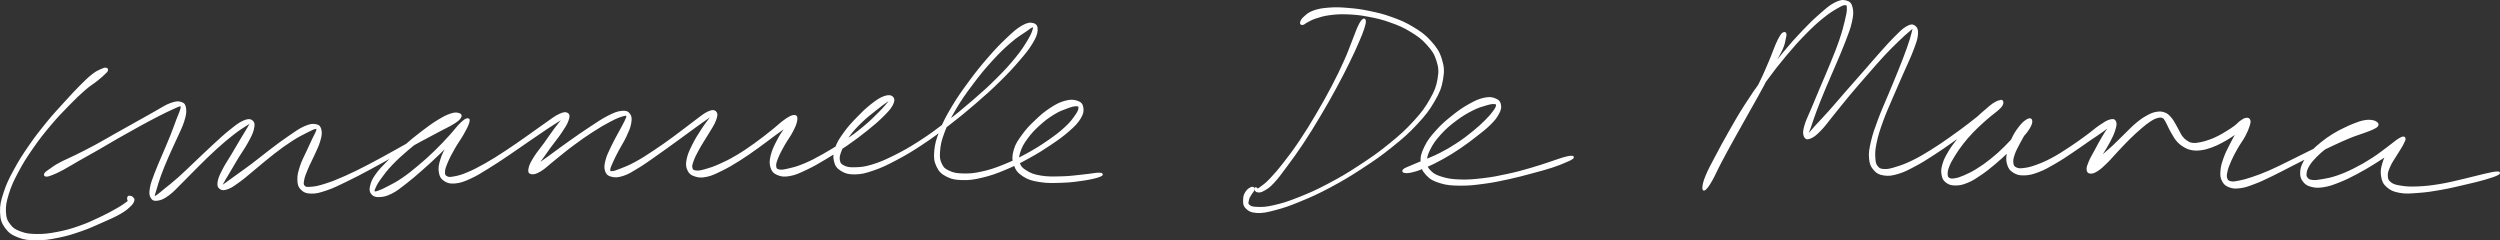
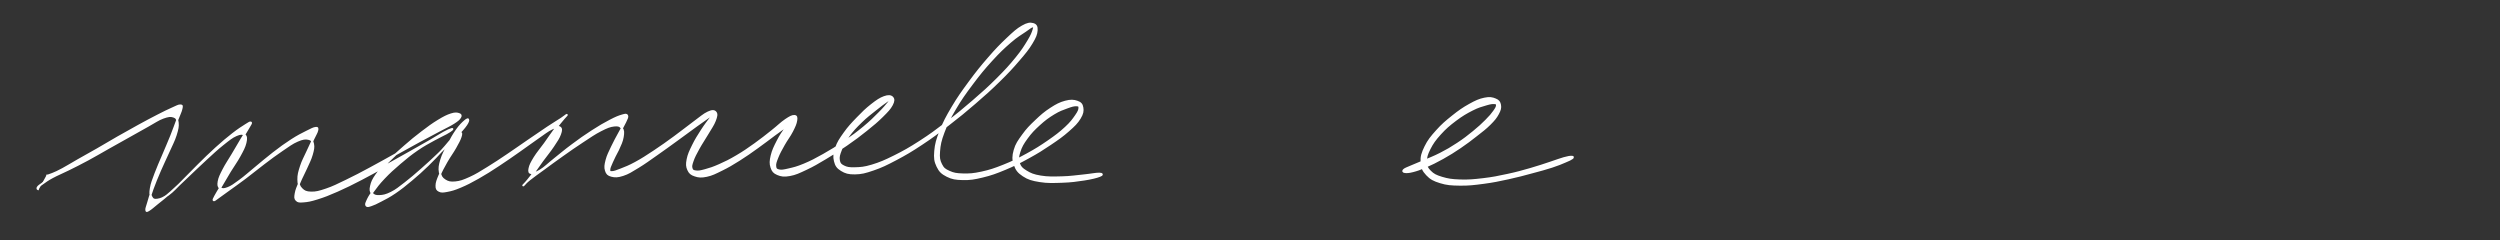
<svg xmlns="http://www.w3.org/2000/svg" id="Livello_2" data-name="Livello 2" viewBox="0 0 1253.22 120.46">
  <rect x="0" y="0" width="1253.22" height="120.46" fill="#333333" stroke="none" />
  <defs>
    <style>
      .cls-1 {
        fill: #fff;
        stroke: #fff;
      }
    </style>
  </defs>
  <g id="canvas">
-     <path class="cls-1" d="M53.08,34.44c-.53-.05-.88-.03-2.17.58-1.29.61-2.21.86-4.29,2.48-2.08,1.61-3.33,2.83-6.1,5.6-2.77,2.77-4.39,4.54-7.75,8.24-3.36,3.7-5.48,5.89-9.05,10.25-3.56,4.37-5.52,6.85-8.79,11.59-3.26,4.73-5,7.4-7.53,12.08s-3.73,7.09-5.1,11.32c-1.38,4.24-1.91,6.36-1.78,9.84s.67,5.14,2.43,7.58c1.77,2.43,3.31,3.41,6.39,4.6,3.08,1.19,5.04,1.34,9,1.36,3.97.02,6.4-.38,10.83-1.27,4.43-.89,6.94-1.69,11.31-3.2,4.37-1.51,6.62-2.62,10.55-4.35,3.92-1.73,6.25-2.71,9.05-4.31,2.81-1.6,3.62-2.45,4.97-3.69,1.34-1.25,1.48-1.77,1.76-2.54.28-.77-.06-.92-.37-1.31-.31-.4-.73-.58-1.16-.65-.43-.08-.81-.1-.98.27-.16.37-.06,1.25.16,1.58.22.34.62.21.93.09s.54-.55.63-.68c.09-.12.28-.26-.17.07-.44.33-.68.64-2.07,1.6-1.39.96-2.16,1.64-4.87,3.19-2.72,1.56-4.9,2.78-8.71,4.56-3.81,1.79-6.06,2.9-10.34,4.38-4.28,1.49-6.77,2.21-11.07,3.03-4.3.82-6.7,1.11-10.43,1.06-3.73-.05-5.48-.29-8.22-1.31-2.73-1.01-3.91-1.74-5.44-3.77-1.54-2.03-2.07-3.25-2.23-6.37-.15-3.13.2-5.17,1.46-9.24,1.25-4.07,2.38-6.5,4.83-11.11,2.45-4.62,4.17-7.28,7.41-11.96,3.24-4.67,5.2-7.13,8.79-11.41,3.6-4.28,5.74-6.44,9.19-9.99,3.45-3.54,5.17-5.2,8.06-7.72,2.9-2.52,4.42-3.28,6.41-4.88,2-1.6,2.58-2.18,3.57-3.13,1-.95,1.23-1.12,1.41-1.61.18-.5.02-.79-.52-.85" />
-     <path class="cls-1" d="M23.2,88.04c.71.03,1.42-.18,3.08-.85,1.66-.66,2.65-1.11,5.22-2.49s4.19-2.45,7.63-4.41,5.59-3.11,9.57-5.39c3.97-2.29,6.16-3.65,10.32-6.02,4.16-2.38,6.49-3.68,10.47-5.86,3.97-2.17,6.04-3.28,9.42-5.01,3.37-1.73,5.14-2.6,7.45-3.63,2.3-1.03,3.15-1.56,4.07-1.52.92.03.81.3.51,1.69-.29,1.4-.96,2.56-1.98,5.28-1.03,2.73-1.71,4.77-3.14,8.35-1.44,3.59-2.46,5.83-4.03,9.58-1.57,3.75-2.59,5.87-3.82,9.18-1.24,3.31-1.94,5-2.34,7.39-.4,2.39-.34,3.41.33,4.57.67,1.15,1.34,1.47,3.02,1.2,1.68-.27,2.96-.76,5.39-2.55,2.43-1.78,3.77-3.45,6.77-6.38,3-2.94,4.79-4.93,8.22-8.3,3.43-3.37,5.47-5.43,8.94-8.57,3.47-3.13,5.45-4.79,8.41-7.11,2.96-2.31,4.58-3.3,6.39-4.45s2.35-1.52,2.65-1.29c.3.23-.21.8-1.14,2.46-.93,1.66-1.89,3.1-3.52,5.83-1.63,2.74-2.8,4.77-4.62,7.84-1.81,3.06-3.09,4.8-4.46,7.49-1.37,2.68-2.07,4.07-2.39,5.92s-.12,2.67.79,3.33c.92.67,1.82.75,3.79-.01,1.97-.76,3.27-1.74,6.05-3.78,2.78-2.03,4.47-3.65,7.85-6.41,3.38-2.76,5.42-4.61,9.04-7.39s5.74-4.35,9.08-6.5,5.22-3.03,7.62-4.25c2.4-1.21,3.35-1.72,4.38-1.84s1.02.16.79,1.25c-.23,1.09-.94,2.06-1.94,4.21-.99,2.16-1.81,3.82-3.05,6.57s-2.26,4.43-3.15,7.2c-.89,2.77-1.36,4.39-1.3,6.66.05,2.26.3,3.35,1.58,4.66s2.33,1.81,4.82,1.87c2.49.05,4.1-.38,7.63-1.58,3.54-1.2,5.66-2.31,10.06-4.43,4.4-2.11,7.04-3.53,11.95-6.16,4.91-2.62,7.69-4.24,12.59-6.95,4.9-2.71,7.5-4.18,11.9-6.58,4.4-2.39,6.63-3.53,10.09-5.38,3.46-1.85,5.1-2.52,7.19-3.85,2.09-1.34,2.72-1.94,3.27-2.83.54-.89.32-1.32-.57-1.61-.88-.3-1.79-.53-3.86.14-2.07.67-3.55,1.4-6.49,3.19-2.94,1.8-4.84,3.19-8.22,5.77-3.39,2.57-5.34,4.2-8.7,7.13-3.37,2.92-5.28,4.63-8.11,7.48-2.82,2.86-4.3,4.3-6.03,6.77-1.74,2.47-2.22,3.72-2.65,5.58-.43,1.86-.33,2.73.49,3.74.82,1.01,1.69,1.37,3.61,1.31,1.92-.07,3.38-.34,6-1.65,2.62-1.3,4.05-2.55,7.09-4.88,3.03-2.34,4.81-3.9,8.09-6.78,3.27-2.87,5.1-4.56,8.26-7.58,3.16-3.02,4.87-4.78,7.52-7.52s4.21-4.24,5.74-6.18,1.87-2.91,1.92-3.51c.05-.61-.53-.52-1.69.5-1.16,1.01-2.43,2.19-4.11,4.57-1.69,2.39-2.76,4.37-4.3,7.34-1.55,2.97-2.61,4.75-3.44,7.5-.83,2.76-1.06,4.22-.7,6.27.35,2.05.93,2.98,2.48,3.99,1.56,1.01,2.77,1.32,5.29,1.08,2.52-.25,4.06-.82,7.32-2.29,3.26-1.48,5.17-2.74,8.98-5.07,3.82-2.33,6-3.84,10.09-6.58,4.09-2.75,6.42-4.44,10.39-7.15,3.96-2.72,6.17-4.25,9.44-6.42,3.28-2.17,5.02-3.17,6.94-4.44,1.92-1.26,2.44-1.86,2.67-1.89.23-.03-.39.35-1.53,1.74-1.14,1.39-2.29,2.68-4.18,5.2-1.89,2.53-3.17,4.53-5.26,7.43-2.08,2.9-3.63,4.58-5.17,7.07-1.53,2.5-2.21,3.84-2.52,5.39-.32,1.55-.14,2.18.95,2.38,1.1.19,2.24-.04,4.53-1.42,2.29-1.38,3.72-2.96,6.91-5.5,3.19-2.53,5.25-4.34,9.05-7.16,3.8-2.83,6.14-4.51,9.95-6.96,3.8-2.46,6.04-3.74,9.06-5.32,3.03-1.58,4.35-2.07,6.05-2.57,1.7-.5,2.14-.55,2.44.09.3.64-.16,1.36-.95,3.1-.8,1.75-1.7,3.12-3.02,5.63-1.33,2.5-2.33,4.18-3.6,6.89-1.27,2.72-2.15,4.32-2.76,6.69-.61,2.37-.79,3.61-.3,5.17.5,1.56,1.07,2.18,2.77,2.63,1.7.45,3.08.48,5.74-.39,2.67-.86,4.21-1.91,7.58-3.95,3.36-2.04,5.35-3.55,9.25-6.27s6.25-4.45,10.24-7.34c4-2.89,6.41-4.71,9.73-7.11,3.33-2.4,5.07-3.61,6.89-4.88,1.82-1.27,2.18-1.67,2.22-1.45.04.22-.75.84-2.02,2.56-1.28,1.73-2.59,3.34-4.35,6.08-1.76,2.74-3.02,4.69-4.44,7.61-1.42,2.91-2.2,4.54-2.67,6.97-.46,2.42-.4,3.55.33,5.16.73,1.6,1.49,2.25,3.33,2.86,1.83.62,3.16.77,5.85.2,2.68-.56,4.3-1.43,7.57-3.03,3.27-1.61,5.19-2.75,8.76-4.99,3.57-2.24,5.55-3.69,9.09-6.21,3.55-2.53,5.48-4.07,8.63-6.4,3.15-2.34,5.07-3.58,7.11-5.28,2.04-1.71,2.65-2.74,3.09-3.25s-.01-.28-.9.72c-.89.99-2,2.06-3.55,4.27-1.55,2.21-2.77,3.97-4.21,6.78s-2.35,4.65-2.97,7.26c-.61,2.62-.7,3.98-.1,5.83.6,1.85,1.24,2.64,3.08,3.42,1.84.78,3.25,1,6.11.48,2.86-.52,4.61-1.38,8.2-3.07,3.59-1.69,5.71-2.95,9.76-5.37,4.05-2.42,6.4-3.91,10.49-6.73,4.08-2.83,6.36-4.53,9.94-7.4,3.58-2.86,5.41-4.41,7.97-6.94,2.55-2.53,3.79-3.82,4.79-5.7,1-1.87.97-2.91.21-3.68-.77-.77-1.97-.92-4.03-.17s-3.6,1.8-6.29,3.9c-2.68,2.11-4.42,3.79-7.15,6.63-2.74,2.84-4.37,4.57-6.5,7.56-2.14,3-3.24,4.63-4.19,7.42-.95,2.79-1.11,4.32-.57,6.53.54,2.21,1.27,3.29,3.28,4.53,2.01,1.24,3.57,1.72,6.76,1.66,3.19-.05,5.09-.52,9.2-1.94,4.11-1.41,6.53-2.59,11.36-5.14,4.83-2.56,7.56-4.16,12.8-7.63,5.25-3.46,8.07-5.6,13.42-9.72,5.35-4.12,8.24-6.5,13.34-10.89,5.1-4.4,7.77-6.78,12.15-11.07,4.38-4.29,6.5-6.6,9.75-10.39,3.26-3.79,4.72-5.56,6.53-8.55s2.39-4.5,2.52-6.41-.42-2.76-1.86-3.14c-1.43-.38-2.74-.24-5.31,1.23-2.58,1.47-4.18,2.96-7.54,6.13-3.36,3.18-5.5,5.37-9.28,9.73-3.79,4.36-6.01,7.12-9.65,12.06-3.63,4.93-5.63,7.72-8.54,12.61-2.9,4.9-4.27,7.47-6,11.86-1.73,4.38-2.34,6.52-2.65,10.06-.3,3.55-.07,5.16,1.12,7.64,1.2,2.49,2.32,3.51,4.86,4.8,2.54,1.28,4.31,1.54,7.85,1.62,3.54.07,5.62-.24,9.87-1.27,4.24-1.02,6.73-1.93,11.35-3.85,4.61-1.92,7.2-3.27,11.72-5.75,4.52-2.48,6.89-3.97,10.88-6.66,3.99-2.68,6.1-4.17,9.06-6.78,2.96-2.6,4.33-3.95,5.74-6.25,1.41-2.31,1.57-3.64,1.3-5.28-.27-1.65-.94-2.37-2.64-2.96-1.71-.6-3.24-.7-5.88,0-2.64.71-4.38,1.61-7.34,3.53-2.95,1.92-4.66,3.41-7.44,6.06-2.79,2.64-4.36,4.22-6.48,7.17-2.13,2.94-3.34,4.61-4.16,7.56-.83,2.95-.85,4.65.02,7.18.88,2.53,1.82,3.82,4.34,5.48,2.53,1.66,4.39,2.19,8.29,2.82,3.89.63,6.76.48,11.2.33,4.43-.16,7.23-.53,10.99-1.12,3.75-.58,6.27-1.24,7.79-1.83,1.52-.58,1.42-1.06-.2-1.11-1.61-.04-4.12.52-7.86.89-3.73.36-6.48.83-10.79.94-4.31.11-7.14.22-10.76-.38s-5.15-1.27-7.34-2.61c-2.18-1.35-2.93-2.14-3.59-4.11-.66-1.98-.5-3.24.3-5.77s1.72-4.14,3.71-6.86c1.99-2.73,3.52-4.32,6.22-6.77,2.7-2.45,4.48-3.76,7.28-5.46,2.8-1.71,4.46-2.24,6.72-3.07,2.26-.83,3.36-1.13,4.59-1.09,1.24.04,1.6.26,1.57,1.3-.04,1.05-.36,1.93-1.74,3.92-1.38,1.99-2.39,3.45-5.17,6.02-2.77,2.57-4.83,4.13-8.71,6.82-3.89,2.68-6.25,4.17-10.71,6.6-4.46,2.43-7.05,3.74-11.6,5.56-4.54,1.82-7.03,2.64-11.12,3.53-4.1.89-6.1,1.01-9.36.93-3.25-.08-4.73-.35-6.91-1.34-2.19-.99-3.02-1.58-4.03-3.62-1.02-2.04-1.28-3.35-1.03-6.6.24-3.25.65-5.38,2.26-9.64,1.6-4.27,2.91-6.86,5.75-11.69,2.85-4.83,4.83-7.62,8.47-12.47,3.64-4.86,5.88-7.61,9.72-11.82,3.84-4.21,6.07-6.31,9.46-9.25,3.4-2.95,5.26-3.92,7.51-5.47,2.25-1.56,2.92-2.2,3.76-2.32.84-.13.9.23.45,1.7-.44,1.47-.93,2.8-2.66,5.65-1.74,2.85-2.91,4.79-6.01,8.59-3.11,3.81-5.21,6.13-9.52,10.43-4.31,4.3-6.97,6.68-12.04,11.06-5.06,4.37-7.95,6.75-13.3,10.82-5.34,4.08-8.17,6.18-13.41,9.56-5.24,3.37-7.99,4.92-12.79,7.32-4.81,2.39-7.27,3.44-11.24,4.64-3.97,1.2-5.76,1.27-8.62,1.35-2.85.08-4.04-.14-5.65-.94-1.6-.81-2.1-1.42-2.37-3.08-.27-1.66.07-2.81,1.02-5.23.96-2.43,1.73-4.08,3.76-6.89,2.02-2.8,3.66-4.5,6.37-7.15s4.65-4.05,7.18-6.09c2.54-2.05,3.91-3.03,5.49-4.14,1.59-1.1,2.21-1.53,2.44-1.4.22.13-.11.59-1.32,2.05-1.21,1.45-2.25,2.77-4.71,5.22-2.46,2.46-4.12,4.18-7.6,7.06-3.48,2.87-5.75,4.56-9.8,7.33-4.05,2.77-6.42,4.23-10.46,6.51-4.04,2.28-6.23,3.42-9.74,4.89s-5.26,1.87-7.79,2.45c-2.54.59-3.56.79-4.9.49-1.35-.31-1.7-.71-1.85-2.01-.15-1.31.21-2.32,1.08-4.51s1.8-3.84,3.27-6.46c1.47-2.62,2.84-4.23,4.07-6.64,1.24-2.41,1.88-3.86,2.11-5.39.24-1.54.13-2.22-.93-2.27-1.07-.05-2.13.5-4.39,2.02-2.25,1.53-3.81,3.19-6.89,5.61-3.07,2.42-4.97,3.98-8.47,6.48-3.51,2.49-5.5,3.9-9.06,5.99-3.55,2.1-5.55,3.08-8.73,4.49-3.17,1.41-4.78,1.91-7.14,2.56-2.37.64-3.31.83-4.68.66-1.37-.17-1.85-.43-2.18-1.5-.33-1.08-.16-1.86.54-3.86.7-2.01,1.49-3.48,2.97-6.18,1.49-2.71,2.82-4.55,4.45-7.34,1.64-2.79,2.9-4.47,3.72-6.62.82-2.14,1.05-3.29.37-4.11-.68-.81-1.58-.95-3.76.05-2.17,1-3.76,2.51-7.11,4.96-3.34,2.45-5.63,4.38-9.61,7.27-3.97,2.9-6.34,4.61-10.26,7.21-3.93,2.6-6.02,3.96-9.36,5.78-3.34,1.82-4.97,2.39-7.33,3.33-2.37.93-3.32,1.3-4.49,1.34-1.17.04-1.36-.12-1.37-1.14,0-1.01.46-1.92,1.33-3.93.87-2.01,1.68-3.53,3.04-6.12s2.53-4.18,3.75-6.83c1.22-2.65,1.99-4.25,2.36-6.43.37-2.19.37-3.35-.49-4.5s-1.7-1.49-3.81-1.26c-2.1.23-3.55.81-6.72,2.42-3.17,1.61-5.28,3.13-9.12,5.64-3.85,2.51-6.2,4.18-10.09,6.93-3.9,2.74-6.11,4.41-9.39,6.81-3.28,2.39-5,3.57-7,5.17-2.01,1.6-2.56,2.42-3.02,2.84-.45.42-.13.29.73-.73.85-1.01,1.83-2.06,3.55-4.34,1.71-2.28,2.94-4.19,5.03-7.07,2.1-2.87,3.67-4.66,5.45-7.33,1.78-2.66,2.78-4.12,3.45-5.99.68-1.87.74-2.8-.07-3.36-.82-.56-1.8-.48-4.01.56-2.21,1.03-3.77,2.37-7.04,4.62-3.28,2.25-5.39,3.89-9.33,6.63-3.94,2.75-6.27,4.43-10.37,7.11-4.1,2.68-6.32,4.13-10.14,6.29s-5.84,3.19-8.95,4.51c-3.12,1.32-4.51,1.68-6.64,2.09s-2.93.48-4-.06c-1.07-.53-1.38-1.07-1.35-2.61.03-1.53.48-2.67,1.48-5.07,1-2.39,1.95-4.13,3.53-6.92,1.58-2.78,2.96-4.53,4.37-7.02,1.41-2.5,2.2-3.97,2.68-5.45.48-1.49.46-2.05-.27-1.98-.72.06-1.58.59-3.35,2.31-1.78,1.72-2.97,3.52-5.54,6.3-2.56,2.78-4.19,4.59-7.3,7.59-3.11,3-4.96,4.67-8.25,7.42-3.29,2.75-5.15,4.25-8.2,6.33s-4.67,2.82-7.06,4.08c-2.4,1.26-3.46,1.76-4.9,2.24-1.43.48-1.9.6-2.28.17-.38-.44-.27-.93.38-2.34.64-1.42,1.16-2.44,2.84-4.73,1.67-2.3,2.84-3.91,5.53-6.74,2.7-2.83,4.6-4.56,7.93-7.4s5.3-4.45,8.73-6.81c3.42-2.36,5.5-3.37,8.4-5s4.32-2.16,6.1-3.15c1.78-.98,2.29-1.38,2.79-1.79.51-.41.52-.56-.27-.27-.79.28-1.56.53-3.68,1.7-2.13,1.17-3.58,2.19-6.96,4.14-3.38,1.96-5.58,3.19-9.94,5.64-4.37,2.46-6.98,3.94-11.87,6.64-4.9,2.69-7.69,4.31-12.61,6.85-4.92,2.53-7.6,3.9-12,5.84s-6.62,2.8-10,3.86c-3.39,1.07-4.84,1.32-6.93,1.48-2.09.17-2.73.15-3.53-.64-.79-.79-.72-1.5-.42-3.3.31-1.8.92-3.17,1.96-5.69,1.03-2.52,2.01-4.16,3.23-6.91,1.22-2.76,2.16-4.44,2.86-6.88.71-2.45.98-3.78.64-5.37-.33-1.59-.75-2.26-2.32-2.58-1.57-.33-2.89-.17-5.55.98-2.65,1.15-4.35,2.47-7.72,4.75-3.38,2.28-5.47,3.88-9.14,6.65-3.68,2.77-5.77,4.58-9.24,7.19-3.47,2.62-5.4,3.93-8.12,5.9s-3.95,2.89-5.48,3.96c-1.53,1.06-1.87,1.48-2.17,1.37-.3-.11-.08-.51.66-1.92.73-1.42,1.54-2.63,3.02-5.14s2.52-4.37,4.37-7.41,3.3-4.91,4.86-7.77c1.57-2.87,2.45-4.47,2.95-6.58.49-2.1.45-3.17-.48-3.93-.93-.77-1.98-.84-4.16.11-2.18.95-3.72,2.23-6.74,4.63-3.02,2.4-4.88,4.19-8.36,7.37-3.48,3.18-5.54,5.24-9.05,8.54-3.5,3.3-5.39,5.22-8.48,7.96-3.1,2.75-4.76,3.96-6.98,5.76-2.22,1.8-3.02,2.58-4.11,3.23-1.09.66-1.24.76-1.33.05-.09-.71.26-1.45.89-3.58s1.07-3.84,2.26-7.08c1.19-3.24,2.09-5.4,3.68-9.12,1.6-3.71,2.73-5.89,4.31-9.46,1.58-3.57,2.67-5.47,3.59-8.39.91-2.92,1.21-4.36.99-6.21s-.62-2.55-2.08-3.04c-1.47-.49-2.7-.33-5.26.59-2.55.93-4.15,2.18-7.52,4.03-3.38,1.86-5.38,3.02-9.34,5.24-3.96,2.22-6.3,3.53-10.48,5.87-4.17,2.35-6.37,3.69-10.39,5.86-4.03,2.17-6.2,3.23-9.74,4.99s-5.4,2.43-7.97,3.82c-2.57,1.38-3.42,2.09-4.88,3.11-1.47,1.02-2.06,1.4-2.44,1.99-.39.6-.22.95.5.98" />
-     <path class="cls-1" d="M683.19,10.12c-.6.56-1.06,1.19-2.01,3.19-.95,2-1.35,3.36-2.73,6.81-1.39,3.44-2.1,5.75-4.2,10.41-2.09,4.67-3.47,7.54-6.28,12.91-2.82,5.38-4.56,8.47-7.79,13.95-3.24,5.48-5.08,8.51-8.4,13.45-3.32,4.94-5.19,7.4-8.2,11.24-3.01,3.85-4.6,5.62-6.83,7.96-2.23,2.34-3.05,2.76-4.31,3.74-1.27.99-1.46,1.07-2.02,1.19-.56.11-.56-.58-.79-.62-.24-.04-.54.11-.38.43.16.31.36,1.06,1.19,1.15.83.09,1.41.2,2.96-.7,1.56-.9,2.53-1.36,4.82-3.8s3.68-4.42,6.62-8.38c2.95-3.97,4.8-6.45,8.11-11.44,3.3-4.99,5.14-8.02,8.42-13.51,3.27-5.49,5.03-8.58,7.94-13.94,2.92-5.35,4.36-8.21,6.64-12.83,2.28-4.62,3.26-6.84,4.75-10.27,1.5-3.42,2.02-4.75,2.71-6.86.7-2.11.81-2.87.77-3.69-.05-.81-.39-.95-.99-.39" />
-     <path class="cls-1" d="M653.01,12.02c.61-.1.99-.67,2.29-1.32,1.3-.64,1.98-1.18,4.2-1.9,2.22-.71,3.72-1.25,6.9-1.67,3.18-.42,5.13-.58,9.02-.43,3.89.15,6.12.36,10.43,1.17,4.31.82,6.81,1.35,11.11,2.89,4.3,1.53,6.64,2.49,10.38,4.78,3.74,2.28,5.67,3.68,8.31,6.64,2.65,2.95,3.81,4.66,4.9,8.14,1.1,3.48,1.25,5.34.58,9.26-.66,3.92-1.46,6.03-3.9,10.33-2.43,4.31-4.19,6.68-8.29,11.18-4.1,4.49-6.8,6.89-12.21,11.29-5.41,4.41-8.72,6.71-14.85,10.73-6.14,4.02-9.69,6.14-15.84,9.38-6.15,3.25-9.46,4.69-14.91,6.86-5.44,2.16-8.12,2.99-12.33,3.96-4.2.98-6.09.99-8.69.9-2.59-.08-3.39-.45-4.28-1.32-.89-.86-.37-1.88-.15-3,.23-1.12.72-1.63,1.27-2.6.54-.97,1.35-1.64,1.47-2.27.12-.62-.2-1.06-.89-.85-.68.21-1.76.79-2.53,1.89-.77,1.1-1.25,2.03-1.31,3.62-.05,1.59-.25,3,1.01,4.32,1.27,1.32,2.42,2.09,5.32,2.26,2.89.17,4.84-.26,9.17-1.4,4.32-1.14,6.95-2.03,12.44-4.3,5.48-2.26,8.79-3.72,14.97-7.01,6.18-3.3,9.74-5.42,15.92-9.46,6.18-4.03,9.51-6.32,15-10.73s8.24-6.79,12.46-11.32c4.22-4.53,6.06-6.9,8.64-11.33,2.58-4.43,3.52-6.64,4.25-10.83.74-4.19.62-6.33-.55-10.11-1.17-3.79-2.49-5.66-5.29-8.82-2.81-3.15-4.86-4.58-8.75-6.96-3.88-2.38-6.28-3.35-10.7-4.96-4.41-1.6-6.94-2.16-11.35-3.08-4.41-.91-6.66-1.17-10.68-1.5-4.02-.33-6.03-.39-9.44-.13-3.42.27-5.21.58-7.64,1.46-2.44.87-3.29,1.83-4.53,2.92-1.25,1.09-1.52,1.85-1.71,2.52-.18.66.16.9.78.8" />
+     <path class="cls-1" d="M23.2,88.04c.71.03,1.42-.18,3.08-.85,1.66-.66,2.65-1.11,5.22-2.49s4.19-2.45,7.63-4.41,5.59-3.11,9.57-5.39c3.97-2.29,6.16-3.65,10.32-6.02,4.16-2.38,6.49-3.68,10.47-5.86,3.97-2.17,6.04-3.28,9.42-5.01,3.37-1.73,5.14-2.6,7.45-3.63,2.3-1.03,3.15-1.56,4.07-1.52.92.03.81.3.51,1.69-.29,1.4-.96,2.56-1.98,5.28-1.03,2.73-1.71,4.77-3.14,8.35-1.44,3.59-2.46,5.83-4.03,9.58-1.57,3.75-2.59,5.87-3.82,9.18-1.24,3.31-1.94,5-2.34,7.39-.4,2.39-.34,3.41.33,4.57.67,1.15,1.34,1.47,3.02,1.2,1.68-.27,2.96-.76,5.39-2.55,2.43-1.78,3.77-3.45,6.77-6.38,3-2.94,4.79-4.93,8.22-8.3,3.43-3.37,5.47-5.43,8.94-8.57,3.47-3.13,5.45-4.79,8.41-7.11,2.96-2.31,4.58-3.3,6.39-4.45s2.35-1.52,2.65-1.29c.3.23-.21.8-1.14,2.46-.93,1.66-1.89,3.1-3.52,5.83-1.63,2.74-2.8,4.77-4.62,7.84-1.81,3.06-3.09,4.8-4.46,7.49-1.37,2.68-2.07,4.07-2.39,5.92s-.12,2.67.79,3.33c.92.67,1.82.75,3.79-.01,1.97-.76,3.27-1.74,6.05-3.78,2.78-2.03,4.47-3.65,7.85-6.41,3.38-2.76,5.42-4.61,9.04-7.39s5.74-4.35,9.08-6.5,5.22-3.03,7.62-4.25c2.4-1.21,3.35-1.72,4.38-1.84s1.02.16.79,1.25c-.23,1.09-.94,2.06-1.94,4.21-.99,2.16-1.81,3.82-3.05,6.57s-2.26,4.43-3.15,7.2c-.89,2.77-1.36,4.39-1.3,6.66.05,2.26.3,3.35,1.58,4.66s2.33,1.81,4.82,1.87c2.49.05,4.1-.38,7.63-1.58,3.54-1.2,5.66-2.31,10.06-4.43,4.4-2.11,7.04-3.53,11.95-6.16,4.91-2.62,7.69-4.24,12.59-6.95,4.9-2.71,7.5-4.18,11.9-6.58,4.4-2.39,6.63-3.53,10.09-5.38,3.46-1.85,5.1-2.52,7.19-3.85,2.09-1.34,2.72-1.94,3.27-2.83.54-.89.32-1.32-.57-1.61-.88-.3-1.79-.53-3.86.14-2.07.67-3.55,1.4-6.49,3.19-2.94,1.8-4.84,3.19-8.22,5.77-3.39,2.57-5.34,4.2-8.7,7.13-3.37,2.92-5.28,4.63-8.11,7.48-2.82,2.86-4.3,4.3-6.03,6.77-1.74,2.47-2.22,3.72-2.65,5.58-.43,1.86-.33,2.73.49,3.74.82,1.01,1.69,1.37,3.61,1.31,1.92-.07,3.38-.34,6-1.65,2.62-1.3,4.05-2.55,7.09-4.88,3.03-2.34,4.81-3.9,8.09-6.78,3.27-2.87,5.1-4.56,8.26-7.58,3.16-3.02,4.87-4.78,7.52-7.52s4.21-4.24,5.74-6.18,1.87-2.91,1.92-3.51c.05-.61-.53-.52-1.69.5-1.16,1.01-2.43,2.19-4.11,4.57-1.69,2.39-2.76,4.37-4.3,7.34-1.55,2.97-2.61,4.75-3.44,7.5-.83,2.76-1.06,4.22-.7,6.27.35,2.05.93,2.98,2.48,3.99,1.56,1.01,2.77,1.32,5.29,1.08,2.52-.25,4.06-.82,7.32-2.29,3.26-1.48,5.17-2.74,8.98-5.07,3.82-2.33,6-3.84,10.09-6.58,4.09-2.75,6.42-4.44,10.39-7.15,3.96-2.72,6.17-4.25,9.44-6.42,3.28-2.17,5.02-3.17,6.94-4.44,1.92-1.26,2.44-1.86,2.67-1.89.23-.03-.39.35-1.53,1.74-1.14,1.39-2.29,2.68-4.18,5.2-1.89,2.53-3.17,4.53-5.26,7.43-2.08,2.9-3.63,4.58-5.17,7.07-1.53,2.5-2.21,3.84-2.52,5.39-.32,1.55-.14,2.18.95,2.38,1.1.19,2.24-.04,4.53-1.42,2.29-1.38,3.72-2.96,6.91-5.5,3.19-2.53,5.25-4.34,9.05-7.16,3.8-2.83,6.14-4.51,9.95-6.96,3.8-2.46,6.04-3.74,9.06-5.32,3.03-1.58,4.35-2.07,6.05-2.57,1.7-.5,2.14-.55,2.44.09.3.64-.16,1.36-.95,3.1-.8,1.75-1.7,3.12-3.02,5.63-1.33,2.5-2.33,4.18-3.6,6.89-1.27,2.72-2.15,4.32-2.76,6.69-.61,2.37-.79,3.61-.3,5.17.5,1.56,1.07,2.18,2.77,2.63,1.7.45,3.08.48,5.74-.39,2.67-.86,4.21-1.91,7.58-3.95,3.36-2.04,5.35-3.55,9.25-6.27s6.25-4.45,10.24-7.34c4-2.89,6.41-4.71,9.73-7.11,3.33-2.4,5.07-3.61,6.89-4.88,1.82-1.27,2.18-1.67,2.22-1.45.04.22-.75.84-2.02,2.56-1.28,1.73-2.59,3.34-4.35,6.08-1.76,2.74-3.02,4.69-4.44,7.61-1.42,2.91-2.2,4.54-2.67,6.97-.46,2.42-.4,3.55.33,5.16.73,1.6,1.49,2.25,3.33,2.86,1.83.62,3.16.77,5.85.2,2.68-.56,4.3-1.43,7.57-3.03,3.27-1.61,5.19-2.75,8.76-4.99,3.57-2.24,5.55-3.69,9.09-6.21,3.55-2.53,5.48-4.07,8.63-6.4,3.15-2.34,5.07-3.58,7.11-5.28,2.04-1.71,2.65-2.74,3.09-3.25s-.01-.28-.9.72c-.89.99-2,2.06-3.55,4.27-1.55,2.21-2.77,3.97-4.21,6.78s-2.35,4.65-2.97,7.26c-.61,2.62-.7,3.98-.1,5.83.6,1.85,1.24,2.64,3.08,3.42,1.84.78,3.25,1,6.11.48,2.86-.52,4.61-1.38,8.2-3.07,3.59-1.69,5.71-2.95,9.76-5.37,4.05-2.42,6.4-3.91,10.49-6.73,4.08-2.83,6.36-4.53,9.94-7.4,3.58-2.86,5.41-4.41,7.97-6.94,2.55-2.53,3.79-3.82,4.79-5.7,1-1.87.97-2.91.21-3.68-.77-.77-1.97-.92-4.03-.17s-3.6,1.8-6.29,3.9c-2.68,2.11-4.42,3.79-7.15,6.63-2.74,2.84-4.37,4.57-6.5,7.56-2.14,3-3.24,4.63-4.19,7.42-.95,2.79-1.11,4.32-.57,6.53.54,2.21,1.27,3.29,3.28,4.53,2.01,1.24,3.57,1.72,6.76,1.66,3.19-.05,5.09-.52,9.2-1.94,4.11-1.41,6.53-2.59,11.36-5.14,4.83-2.56,7.56-4.16,12.8-7.63,5.25-3.46,8.07-5.6,13.42-9.72,5.35-4.12,8.24-6.5,13.34-10.89,5.1-4.4,7.77-6.78,12.15-11.07,4.38-4.29,6.5-6.6,9.75-10.39,3.26-3.79,4.72-5.56,6.53-8.55s2.39-4.5,2.52-6.41-.42-2.76-1.86-3.14c-1.43-.38-2.74-.24-5.31,1.23-2.58,1.47-4.18,2.96-7.54,6.13-3.36,3.18-5.5,5.37-9.28,9.73-3.79,4.36-6.01,7.12-9.65,12.06-3.63,4.93-5.63,7.72-8.54,12.61-2.9,4.9-4.27,7.47-6,11.86-1.73,4.38-2.34,6.52-2.65,10.06-.3,3.55-.07,5.16,1.12,7.64,1.2,2.49,2.32,3.51,4.86,4.8,2.54,1.28,4.31,1.54,7.85,1.62,3.54.07,5.62-.24,9.87-1.27,4.24-1.02,6.73-1.93,11.35-3.85,4.61-1.92,7.2-3.27,11.72-5.75,4.52-2.48,6.89-3.97,10.88-6.66,3.99-2.68,6.1-4.17,9.06-6.78,2.96-2.6,4.33-3.95,5.74-6.25,1.41-2.31,1.57-3.64,1.3-5.28-.27-1.65-.94-2.37-2.64-2.96-1.71-.6-3.24-.7-5.88,0-2.64.71-4.38,1.61-7.34,3.53-2.95,1.92-4.66,3.41-7.44,6.06-2.79,2.64-4.36,4.22-6.48,7.17-2.13,2.94-3.34,4.61-4.16,7.56-.83,2.95-.85,4.65.02,7.18.88,2.53,1.82,3.82,4.34,5.48,2.53,1.66,4.39,2.19,8.29,2.82,3.89.63,6.76.48,11.2.33,4.43-.16,7.23-.53,10.99-1.12,3.75-.58,6.27-1.24,7.79-1.83,1.52-.58,1.42-1.06-.2-1.11-1.61-.04-4.12.52-7.86.89-3.73.36-6.48.83-10.79.94-4.31.11-7.14.22-10.76-.38s-5.15-1.27-7.34-2.61c-2.18-1.35-2.93-2.14-3.59-4.11-.66-1.98-.5-3.24.3-5.77s1.72-4.14,3.71-6.86c1.99-2.73,3.52-4.32,6.22-6.77,2.7-2.45,4.48-3.76,7.28-5.46,2.8-1.71,4.46-2.24,6.72-3.07,2.26-.83,3.36-1.13,4.59-1.09,1.24.04,1.6.26,1.57,1.3-.04,1.05-.36,1.93-1.74,3.92-1.38,1.99-2.39,3.45-5.17,6.02-2.77,2.57-4.83,4.13-8.71,6.82-3.89,2.68-6.25,4.17-10.71,6.6-4.46,2.43-7.05,3.74-11.6,5.56-4.54,1.82-7.03,2.64-11.12,3.53-4.1.89-6.1,1.01-9.36.93-3.25-.08-4.73-.35-6.91-1.34-2.19-.99-3.02-1.58-4.03-3.62-1.02-2.04-1.28-3.35-1.03-6.6.24-3.25.65-5.38,2.26-9.64,1.6-4.27,2.91-6.86,5.75-11.69,2.85-4.83,4.83-7.62,8.47-12.47,3.64-4.86,5.88-7.61,9.72-11.82,3.84-4.21,6.07-6.31,9.46-9.25,3.4-2.95,5.26-3.92,7.51-5.47,2.25-1.56,2.92-2.2,3.76-2.32.84-.13.9.23.45,1.7-.44,1.47-.93,2.8-2.66,5.65-1.74,2.85-2.91,4.79-6.01,8.59-3.11,3.81-5.21,6.13-9.52,10.43-4.31,4.3-6.97,6.68-12.04,11.06-5.06,4.37-7.95,6.75-13.3,10.82-5.34,4.08-8.17,6.18-13.41,9.56-5.24,3.37-7.99,4.92-12.79,7.32-4.81,2.39-7.27,3.44-11.24,4.64-3.97,1.2-5.76,1.27-8.62,1.35-2.85.08-4.04-.14-5.65-.94-1.6-.81-2.1-1.42-2.37-3.08-.27-1.66.07-2.81,1.02-5.23.96-2.43,1.73-4.08,3.76-6.89,2.02-2.8,3.66-4.5,6.37-7.15s4.65-4.05,7.18-6.09c2.54-2.05,3.91-3.03,5.49-4.14,1.59-1.1,2.21-1.53,2.44-1.4.22.13-.11.59-1.32,2.05-1.21,1.45-2.25,2.77-4.71,5.22-2.46,2.46-4.12,4.18-7.6,7.06-3.48,2.87-5.75,4.56-9.8,7.33-4.05,2.77-6.42,4.23-10.46,6.51-4.04,2.28-6.23,3.42-9.74,4.89s-5.26,1.87-7.79,2.45c-2.54.59-3.56.79-4.9.49-1.35-.31-1.7-.71-1.85-2.01-.15-1.31.21-2.32,1.08-4.51s1.8-3.84,3.27-6.46c1.47-2.62,2.84-4.23,4.07-6.64,1.24-2.41,1.88-3.86,2.11-5.39.24-1.54.13-2.22-.93-2.27-1.07-.05-2.13.5-4.39,2.02-2.25,1.53-3.81,3.19-6.89,5.61-3.07,2.42-4.97,3.98-8.47,6.48-3.51,2.49-5.5,3.9-9.06,5.99-3.55,2.1-5.55,3.08-8.73,4.49-3.17,1.41-4.78,1.91-7.14,2.56-2.37.64-3.31.83-4.68.66-1.37-.17-1.85-.43-2.18-1.5-.33-1.08-.16-1.86.54-3.86.7-2.01,1.49-3.48,2.97-6.18,1.49-2.71,2.82-4.55,4.45-7.34,1.64-2.79,2.9-4.47,3.72-6.62.82-2.14,1.05-3.29.37-4.11-.68-.81-1.58-.95-3.76.05-2.17,1-3.76,2.51-7.11,4.96-3.34,2.45-5.63,4.38-9.61,7.27-3.97,2.9-6.34,4.61-10.26,7.21-3.93,2.6-6.02,3.96-9.36,5.78-3.34,1.82-4.97,2.39-7.33,3.33-2.37.93-3.32,1.3-4.49,1.34-1.17.04-1.36-.12-1.37-1.14,0-1.01.46-1.92,1.33-3.93.87-2.01,1.68-3.53,3.04-6.12c1.22-2.65,1.99-4.25,2.36-6.43.37-2.19.37-3.35-.49-4.5s-1.7-1.49-3.81-1.26c-2.1.23-3.55.81-6.72,2.42-3.17,1.61-5.28,3.13-9.12,5.64-3.85,2.51-6.2,4.18-10.09,6.93-3.9,2.74-6.11,4.41-9.39,6.81-3.28,2.39-5,3.57-7,5.17-2.01,1.6-2.56,2.42-3.02,2.84-.45.42-.13.29.73-.73.85-1.01,1.83-2.06,3.55-4.34,1.71-2.28,2.94-4.19,5.03-7.07,2.1-2.87,3.67-4.66,5.45-7.33,1.78-2.66,2.78-4.12,3.45-5.99.68-1.87.74-2.8-.07-3.36-.82-.56-1.8-.48-4.01.56-2.21,1.03-3.77,2.37-7.04,4.62-3.28,2.25-5.39,3.89-9.33,6.63-3.94,2.75-6.27,4.43-10.37,7.11-4.1,2.68-6.32,4.13-10.14,6.29s-5.84,3.19-8.95,4.51c-3.12,1.32-4.51,1.68-6.64,2.09s-2.93.48-4-.06c-1.07-.53-1.38-1.07-1.35-2.61.03-1.53.48-2.67,1.48-5.07,1-2.39,1.95-4.13,3.53-6.92,1.58-2.78,2.96-4.53,4.37-7.02,1.41-2.5,2.2-3.97,2.68-5.45.48-1.49.46-2.05-.27-1.98-.72.06-1.58.59-3.35,2.31-1.78,1.72-2.97,3.52-5.54,6.3-2.56,2.78-4.19,4.59-7.3,7.59-3.11,3-4.96,4.67-8.25,7.42-3.29,2.75-5.15,4.25-8.2,6.33s-4.67,2.82-7.06,4.08c-2.4,1.26-3.46,1.76-4.9,2.24-1.43.48-1.9.6-2.28.17-.38-.44-.27-.93.38-2.34.64-1.42,1.16-2.44,2.84-4.73,1.67-2.3,2.84-3.91,5.53-6.74,2.7-2.83,4.6-4.56,7.93-7.4s5.3-4.45,8.73-6.81c3.42-2.36,5.5-3.37,8.4-5s4.32-2.16,6.1-3.15c1.78-.98,2.29-1.38,2.79-1.79.51-.41.52-.56-.27-.27-.79.28-1.56.53-3.68,1.7-2.13,1.17-3.58,2.19-6.96,4.14-3.38,1.96-5.58,3.19-9.94,5.64-4.37,2.46-6.98,3.94-11.87,6.64-4.9,2.69-7.69,4.31-12.61,6.85-4.92,2.53-7.6,3.9-12,5.84s-6.62,2.8-10,3.86c-3.39,1.07-4.84,1.32-6.93,1.48-2.09.17-2.73.15-3.53-.64-.79-.79-.72-1.5-.42-3.3.31-1.8.92-3.17,1.96-5.69,1.03-2.52,2.01-4.16,3.23-6.91,1.22-2.76,2.16-4.44,2.86-6.88.71-2.45.98-3.78.64-5.37-.33-1.59-.75-2.26-2.32-2.58-1.57-.33-2.89-.17-5.55.98-2.65,1.15-4.35,2.47-7.72,4.75-3.38,2.28-5.47,3.88-9.14,6.65-3.68,2.77-5.77,4.58-9.24,7.19-3.47,2.62-5.4,3.93-8.12,5.9s-3.95,2.89-5.48,3.96c-1.53,1.06-1.87,1.48-2.17,1.37-.3-.11-.08-.51.66-1.92.73-1.42,1.54-2.63,3.02-5.14s2.52-4.37,4.37-7.41,3.3-4.91,4.86-7.77c1.57-2.87,2.45-4.47,2.95-6.58.49-2.1.45-3.17-.48-3.93-.93-.77-1.98-.84-4.16.11-2.18.95-3.72,2.23-6.74,4.63-3.02,2.4-4.88,4.19-8.36,7.37-3.48,3.18-5.54,5.24-9.05,8.54-3.5,3.3-5.39,5.22-8.48,7.96-3.1,2.75-4.76,3.96-6.98,5.76-2.22,1.8-3.02,2.58-4.11,3.23-1.09.66-1.24.76-1.33.05-.09-.71.26-1.45.89-3.58s1.07-3.84,2.26-7.08c1.19-3.24,2.09-5.4,3.68-9.12,1.6-3.71,2.73-5.89,4.31-9.46,1.58-3.57,2.67-5.47,3.59-8.39.91-2.92,1.21-4.36.99-6.21s-.62-2.55-2.08-3.04c-1.47-.49-2.7-.33-5.26.59-2.55.93-4.15,2.18-7.52,4.03-3.38,1.86-5.38,3.02-9.34,5.24-3.96,2.22-6.3,3.53-10.48,5.87-4.17,2.35-6.37,3.69-10.39,5.86-4.03,2.17-6.2,3.23-9.74,4.99s-5.4,2.43-7.97,3.82c-2.57,1.38-3.42,2.09-4.88,3.11-1.47,1.02-2.06,1.4-2.44,1.99-.39.6-.22.95.5.98" />
    <path class="cls-1" d="M704.15,86.21c.87.14,1.94.15,4.05-.4,2.11-.54,3.52-1.02,6.53-2.33,3-1.32,5.06-2.32,8.51-4.24,3.44-1.93,5.35-3.13,8.72-5.4,3.36-2.28,5.12-3.66,8.09-5.98,2.96-2.33,4.54-3.47,6.72-5.64,2.17-2.17,3.11-3.31,4.14-5.23,1.04-1.92,1.28-2.93,1.03-4.36-.26-1.43-.77-2.14-2.32-2.78-1.55-.64-2.84-.94-5.43-.4-2.59.54-4.34,1.33-7.54,3.11-3.2,1.78-5.19,3.18-8.46,5.79-3.27,2.61-5.18,4.22-7.9,7.26-2.73,3.05-4.19,4.81-5.73,7.95-1.53,3.13-2.1,4.93-1.95,7.72.15,2.79.82,4.22,2.71,6.23,1.89,2.02,3.44,2.84,6.74,3.85,3.31,1.02,5.45,1.15,9.78,1.21s7.01-.27,11.87-.91c4.86-.64,7.6-1.24,12.42-2.28,4.82-1.04,7.34-1.76,11.7-2.93,4.36-1.16,6.76-1.8,10.1-2.88,3.35-1.09,4.61-1.68,6.64-2.53,2.03-.85,2.85-1.23,3.5-1.72.65-.49.58-.72-.24-.73-.82-.01-1.76.11-3.87.7-2.11.58-3.37,1.15-6.69,2.23-3.32,1.08-5.63,1.93-9.93,3.16-4.3,1.23-6.81,1.96-11.58,2.98-4.77,1.03-7.5,1.59-12.28,2.15-4.77.56-7.44.8-11.59.66-4.15-.14-6.15-.46-9.14-1.36-2.99-.91-4.24-1.56-5.83-3.15-1.59-1.58-2.04-2.49-2.11-4.77-.06-2.28.37-3.8,1.79-6.62s2.71-4.62,5.31-7.49c2.6-2.88,4.5-4.48,7.7-6.9,3.21-2.41,5.28-3.62,8.34-5.18,3.06-1.57,4.73-1.96,6.97-2.63,2.23-.66,3.1-.77,4.2-.69,1.1.08,1.33.28,1.31,1.11-.03.82-.36,1.48-1.45,3.01-1.09,1.53-1.94,2.56-4.01,4.63s-3.46,3.37-6.31,5.69c-2.85,2.32-4.61,3.7-7.93,5.89s-5.22,3.3-8.66,5.06c-3.43,1.76-5.56,2.48-8.5,3.76-2.94,1.27-4.25,1.74-6.19,2.6-1.95.86-2.88,1.13-3.53,1.69-.64.55-.56.95.3,1.09" />
-     <path class="cls-1" d="M894.14,16.63c-.47.25-.76.41-1.51,1.65-.75,1.24-1.16,2.02-2.25,4.54-1.09,2.53-1.56,4.23-3.21,8.07s-2.64,6.34-5.02,11.14c-2.38,4.79-4.01,7.59-6.87,12.83-2.86,5.23-4.61,8.28-7.45,13.35-2.83,5.08-4.36,7.82-6.73,12.01-2.37,4.18-3.67,6.15-5.1,8.93-1.44,2.78-1.88,3.94-2.05,4.98-.18,1.05.37,1.22,1.18.24.81-.97,1.47-2.17,2.87-5.11,1.39-2.95,2.05-5.2,4.11-9.61,2.06-4.42,3.37-7.24,6.17-12.45s4.42-8.2,7.82-13.61c3.4-5.41,5.35-8.23,9.17-13.46,3.81-5.22,5.99-7.99,9.91-12.67,3.92-4.67,5.99-6.96,9.68-10.72,3.7-3.76,5.59-5.47,8.8-8.08,3.21-2.6,4.96-3.63,7.25-4.95,2.3-1.31,3.15-1.74,4.23-1.63,1.08.1,1.14.5,1.17,2.17.03,1.67-.26,3-1.02,6.16-.75,3.16-1.3,5.36-2.76,9.65-1.45,4.28-2.6,7.01-4.53,11.78-1.92,4.77-3.16,7.47-5.1,12.07-1.93,4.59-2.97,7.05-4.56,10.9-1.59,3.86-2.66,5.72-3.39,8.39-.73,2.66-.73,3.78-.26,4.94.47,1.17,1.1,1.47,2.62.89,1.53-.58,2.69-1.44,5-3.79,2.32-2.35,3.64-4.37,6.58-7.97,2.95-3.59,4.71-5.93,8.13-10.01,3.42-4.08,5.5-6.43,8.95-10.38,3.46-3.95,5.21-6.04,8.32-9.38,3.12-3.34,4.76-4.89,7.28-7.32,2.52-2.44,3.83-3.59,5.33-4.84,1.49-1.25,1.81-1.71,2.15-1.39.35.31.12.9-.42,2.95-.53,2.05-.97,3.64-2.27,7.3-1.3,3.67-2.35,6.33-4.23,11.04-1.88,4.71-3.12,7.54-5.17,12.51-2.06,4.98-3.38,7.71-5.1,12.36-1.72,4.66-2.61,7.07-3.5,10.92-.88,3.85-1.19,5.54-.94,8.32.25,2.77.77,3.94,2.18,5.56,1.41,1.63,2.49,2.21,4.85,2.56,2.37.36,3.91.12,6.97-.78,3.06-.91,4.79-1.86,8.33-3.73,3.55-1.87,5.57-3.18,9.39-5.64,3.83-2.47,5.96-4.01,9.75-6.67,3.79-2.66,5.83-4.19,9.2-6.64,3.38-2.46,5.11-3.69,7.67-5.63,2.57-1.94,3.63-2.78,5.15-4.09,1.52-1.32,1.95-1.79,2.45-2.49.5-.71.36-.87.05-1.05-.3-.18-.73-.18-1.58.13-.86.31-1.47.58-2.69,1.42-1.23.85-1.87,1.47-3.45,2.83-1.58,1.36-2.57,2.15-4.46,3.96-1.88,1.82-3.01,2.92-4.97,5.11-1.95,2.19-2.97,3.43-4.81,5.85-1.85,2.41-2.95,3.75-4.4,6.21-1.44,2.46-2.18,3.83-2.84,6.08-.66,2.25-.76,3.41-.45,5.16.31,1.76.71,2.62,1.99,3.61s2.35,1.35,4.43,1.36c2.08.02,3.46-.28,5.97-1.3s3.87-1.96,6.59-3.8c2.72-1.83,4.21-3.05,6.99-5.37,2.77-2.32,4.27-3.74,6.88-6.23,2.61-2.5,4.06-3.88,6.16-6.24,2.11-2.36,3.29-3.71,4.37-5.56,1.09-1.84,1.26-2.91,1.04-3.64-.21-.73-.94-.72-2.09-.02-1.16.7-2.22,1.62-3.69,3.53-1.48,1.91-2.5,3.48-3.68,6.04-1.18,2.55-1.8,4.25-2.21,6.76-.42,2.5-.45,3.85.14,5.75.6,1.9,1.22,2.74,2.84,3.75,1.63,1.01,2.82,1.35,5.28,1.28,2.47-.07,4.03-.49,7.06-1.63,3.04-1.15,4.72-2.17,8.1-4.11s5.34-3.3,8.81-5.61c3.47-2.3,5.43-3.78,8.54-5.92,3.11-2.14,4.77-3.12,7.02-4.78,2.25-1.65,3.22-2.67,4.24-3.5,1.01-.83,1.07-1.06.83-.66-.24.41-.97,1.11-2.04,2.67-1.07,1.56-1.95,2.82-3.31,5.13-1.36,2.3-2.21,3.97-3.51,6.38-1.29,2.41-2.15,3.75-2.96,5.66-.8,1.91-1.14,2.8-1.07,3.9.07,1.09.46,1.5,1.43,1.57.98.06,1.83-.19,3.46-1.25,1.62-1.05,2.65-2.05,4.66-4.01,2.01-1.97,3.14-3.43,5.4-5.82,2.27-2.39,3.6-3.86,5.92-6.14,2.32-2.27,3.59-3.44,5.68-5.22,2.09-1.79,3.07-2.6,4.78-3.69,1.7-1.08,2.45-1.41,3.74-1.74,1.3-.33,1.84-.31,2.71.09s1.01.91,1.65,1.91c.64,1.01.87,1.82,1.55,3.14.69,1.32,1.05,2.09,1.89,3.46.83,1.36,1.21,2.16,2.29,3.35,1.08,1.18,1.75,1.74,3.13,2.57,1.38.82,2.07,1.22,3.77,1.55,1.71.33,2.77.35,4.76.09,2-.25,3.19-.64,5.21-1.35,2.03-.72,3-1.23,4.9-2.22,1.91-.98,2.89-1.59,4.62-2.7,1.74-1.12,2.66-1.78,4.05-2.88,1.39-1.1,1.96-1.68,2.9-2.62.95-.94,1.5-1.47,1.82-2.07.31-.6.22-1.06-.23-.91-.45.15-1.04.41-2.02,1.64-.97,1.23-1.58,2.34-2.85,4.5-1.26,2.17-2.16,3.68-3.48,6.32-1.33,2.63-2.2,4.25-3.12,6.86-.93,2.61-1.34,3.99-1.51,6.21-.16,2.21-.12,3.29.67,4.85s1.54,2.27,3.27,2.95,2.89.77,5.38.45c2.49-.32,3.93-.87,7.08-2.06,3.15-1.18,4.95-2.08,8.67-3.87,3.72-1.78,5.86-2.98,9.93-5.05,4.07-2.07,6.34-3.26,10.43-5.29,4.09-2.04,6.22-3.12,10-4.89,3.78-1.77,5.72-2.67,8.91-3.97,3.19-1.3,4.71-1.67,7.03-2.53,2.32-.87,3.22-1.14,4.56-1.79s1.78-.91,2.13-1.47c.36-.56.22-.88-.35-1.34-.58-.46-1.24-.8-2.52-.95-1.27-.16-2.18-.14-3.87.19-1.68.33-2.63.71-4.56,1.45-1.92.73-2.9,1.17-5.05,2.22-2.15,1.06-3.4,1.64-5.68,3.06-2.28,1.42-3.54,2.27-5.73,4.04-2.18,1.77-3.42,2.83-5.21,4.81-1.79,1.97-2.69,3.06-3.72,5.08-1.02,2.02-1.38,3.18-1.42,5.01-.03,1.84.23,2.85,1.25,4.18s1.87,1.95,3.86,2.48,3.3.61,6.08.18c2.77-.44,4.46-1.06,7.78-2.36,3.31-1.31,5.2-2.27,8.8-4.17,3.59-1.9,5.67-3.14,9.17-5.32,3.5-2.19,5.61-3.57,8.33-5.61,2.73-2.04,4.03-3.27,5.28-4.61s1.34-1.97.98-2.09c-.36-.13-1.34.22-2.78,1.46-1.44,1.24-2.9,2.47-4.41,4.74-1.52,2.27-2.42,4.02-3.18,6.61-.75,2.59-.98,4.07-.58,6.34.4,2.28.82,3.47,2.58,5.04,1.77,1.57,3.12,2.23,6.23,2.8,3.12.57,5.2.33,9.34.03,4.13-.29,6.65-.69,11.33-1.51,4.68-.83,7.64-1.58,12.07-2.61,4.43-1.03,6.85-1.59,10.09-2.54,3.25-.94,4.96-1.56,6.14-2.17,1.17-.62,1.08-.97-.25-.91-1.32.05-3.09.45-6.37,1.19-3.29.73-5.66,1.47-10.06,2.48-4.4,1.02-7.34,1.81-11.95,2.58-4.62.76-7.15,1.06-11.13,1.23-3.98.17-5.95.06-8.75-.4-2.8-.45-3.87-.77-5.25-1.87-1.38-1.09-1.6-1.9-1.67-3.61-.06-1.71.42-2.83,1.36-4.95.93-2.12,2.02-3.48,3.32-5.66,1.3-2.17,2.33-3.57,3.17-5.22.83-1.65,1.28-2.51.99-3.01-.3-.5-.85-.42-2.45.5-1.6.93-2.84,2.15-5.55,4.13-2.71,1.98-4.6,3.58-8.01,5.77s-5.49,3.39-9.03,5.17c-3.55,1.77-5.47,2.6-8.68,3.7-3.21,1.1-4.88,1.35-7.37,1.79-2.49.44-3.52.59-5.08.42-1.57-.18-2.08-.48-2.75-1.29s-.78-1.43-.6-2.75c.18-1.33.49-2.23,1.49-3.88,1.01-1.65,1.85-2.61,3.55-4.36,1.71-1.75,2.91-2.76,4.99-4.4,2.09-1.65,3.27-2.48,5.44-3.83,2.16-1.35,3.37-1.92,5.4-2.91,2.03-.99,2.97-1.45,4.75-2.04,1.79-.59,2.66-.64,4.17-.92,1.51-.29,2.26-.22,3.37-.5,1.12-.28,1.75-.57,2.2-.91.44-.34.5-.71.03-.8-.47-.1-.95-.02-2.37.34-1.41.36-2.35.58-4.7,1.43-2.35.85-3.86,1.41-7.04,2.82-3.19,1.42-5.11,2.41-8.88,4.25-3.78,1.84-5.91,2.92-10,4.96-4.09,2.03-6.38,3.21-10.47,5.2-4.09,2-6.26,3.15-9.99,4.77-3.73,1.62-5.61,2.3-8.67,3.33-3.05,1.02-4.43,1.39-6.6,1.82-2.18.42-2.99.59-4.27.31-1.28-.28-1.72-.62-2.14-1.7-.42-1.08-.34-1.88.05-3.7.39-1.82.87-3.05,1.9-5.4,1.04-2.36,1.88-3.89,3.28-6.38,1.41-2.49,2.58-3.86,3.77-6.07,1.18-2.22,1.65-3.42,2.15-4.98s.61-2.11.36-2.82c-.26-.71-.78-.86-1.64-.72-.86.13-1.56.62-2.67,1.4s-1.52,1.47-2.88,2.49c-1.35,1.01-2.24,1.58-3.91,2.6-1.66,1.03-2.6,1.64-4.4,2.54-1.79.9-2.73,1.3-4.57,1.95-1.85.64-2.94.97-4.64,1.28-1.7.31-2.53.44-3.87.26-1.34-.17-1.8-.48-2.85-1.14-1.04-.66-1.53-1.12-2.37-2.17-.84-1.04-1.09-1.76-1.82-3.05-.73-1.3-1.04-2.09-1.85-3.41-.8-1.33-1.16-2.14-2.17-3.23-1.01-1.1-1.53-1.72-2.89-2.23-1.36-.51-2.21-.6-3.91-.32-1.69.28-2.59.65-4.57,1.72-1.98,1.08-3.11,1.84-5.33,3.66-2.22,1.82-3.38,3.17-5.75,5.45-2.38,2.29-3.72,3.74-6.12,5.99-2.4,2.25-3.92,3.33-5.9,5.26-1.99,1.94-2.85,3.05-4.02,4.41-1.18,1.36-1.54,1.92-1.85,2.38-.32.46-.23.49.27-.1.51-.59,1.09-1.22,2.24-2.85,1.15-1.63,2.05-2.96,3.5-5.28,1.45-2.31,2.5-3.9,3.76-6.32,1.26-2.41,1.94-3.81,2.53-5.76.59-1.96.84-3.05.42-4-.42-.94-.99-1.13-2.5-.72-1.51.41-2.69,1.2-5.06,2.78-2.36,1.59-3.72,2.93-6.77,5.15-3.04,2.22-5,3.68-8.45,5.93-3.44,2.26-5.42,3.57-8.75,5.35-3.34,1.77-5.09,2.51-7.93,3.53-2.83,1.03-4.19,1.34-6.26,1.59-2.06.25-2.91.21-4.07-.36-1.16-.57-1.51-1.07-1.72-2.47-.21-1.4-.02-2.47.66-4.53.68-2.06,1.55-3.47,2.73-5.78,1.19-2.32,2.15-3.78,3.21-5.79,1.06-2.01,1.65-3.13,2.08-4.26.43-1.12.53-1.56.06-1.36-.47.2-1.05.85-2.4,2.37-1.35,1.52-2.32,2.93-4.36,5.23-2.04,2.3-3.32,3.81-5.84,6.27-2.53,2.46-4.04,3.85-6.79,6.04-2.74,2.19-4.31,3.28-6.95,4.92-2.64,1.64-4.03,2.3-6.26,3.27-2.24.98-3.31,1.34-4.93,1.6-1.61.25-2.3.21-3.13-.31-.84-.51-1-1-1.03-2.27-.03-1.27.12-2.18.87-4.08.75-1.89,1.47-3.12,2.88-5.4,1.41-2.27,2.36-3.67,4.15-5.98,1.79-2.3,2.84-3.47,4.79-5.54,1.95-2.06,3.09-3.07,4.95-4.79,1.87-1.72,2.82-2.49,4.37-3.79,1.56-1.31,2.3-1.71,3.4-2.71,1.11-1,1.63-1.46,2.11-2.28.48-.81.47-1.39.31-1.79-.17-.4-.32-.52-1.15-.2-.83.32-1.36.65-3,1.81-1.63,1.17-2.65,2.04-5.18,4.02-2.52,1.98-4.12,3.37-7.43,5.88-3.31,2.51-5.34,4.04-9.11,6.68-3.77,2.64-5.91,4.16-9.73,6.52-3.81,2.36-5.88,3.58-9.36,5.28-3.49,1.69-5.27,2.32-8.08,3.18-2.8.86-4.02,1.21-5.95,1.14-1.93-.08-2.67-.29-3.69-1.5-1.02-1.21-1.26-2.08-1.41-4.54-.15-2.45-.12-4.04.66-7.74.77-3.69,1.56-6.14,3.22-10.74,1.66-4.61,2.97-7.35,5.07-12.29s3.39-7.74,5.42-12.41c2.03-4.67,3.34-7.2,4.74-10.95,1.4-3.74,2.07-5.4,2.26-7.77.18-2.37-.3-3.38-1.34-4.09-1.03-.71-1.93-.57-3.83.53-1.9,1.09-3.12,2.43-5.67,4.95-2.56,2.53-4.02,4.24-7.1,7.66-3.07,3.42-4.81,5.51-8.28,9.46-3.47,3.96-5.56,6.3-9.07,10.31-3.5,4-5.38,6.28-8.45,9.73-3.08,3.45-4.78,5.13-6.92,7.49-2.15,2.37-2.91,3.41-3.83,4.34-.91.93-.9,1.06-.75.31.15-.75.62-1.57,1.51-4.06.88-2.49,1.46-4.52,2.92-8.39,1.46-3.86,2.46-6.34,4.37-10.94s3.17-7.29,5.18-12.04c2-4.76,3.24-7.45,4.87-11.75,1.63-4.31,2.55-6.44,3.28-9.8.73-3.36.87-4.95.39-7.01-.49-2.05-1.14-2.81-2.82-3.25-1.67-.45-2.98-.3-5.56,1.03-2.57,1.32-4.11,2.77-7.32,5.57-3.2,2.79-5.04,4.54-8.71,8.4-3.68,3.86-5.74,6.16-9.66,10.89-3.92,4.72-6.09,7.5-9.93,12.75-3.85,5.25-5.82,8.08-9.28,13.49-3.47,5.41-5.11,8.4-8.06,13.57-2.95,5.17-4.41,7.93-6.7,12.27-2.28,4.34-3.45,6.41-4.71,9.44s-1.47,4.42-1.6,5.72c-.13,1.29.14,1.49.95.76.81-.73,1.55-1.7,3.1-4.42,1.55-2.72,2.39-4.93,4.64-9.18,2.24-4.25,3.76-6.99,6.57-12.08,2.81-5.08,4.57-8.12,7.48-13.34,2.92-5.22,4.58-8.02,7.1-12.76,2.53-4.75,3.62-7.22,5.55-10.97,1.92-3.74,2.99-5.22,4.08-7.77,1.09-2.55,1.04-3.56,1.37-4.97.33-1.41.39-1.58.28-2.08-.12-.5-.38-.66-.86-.42" />
  </g>
</svg>